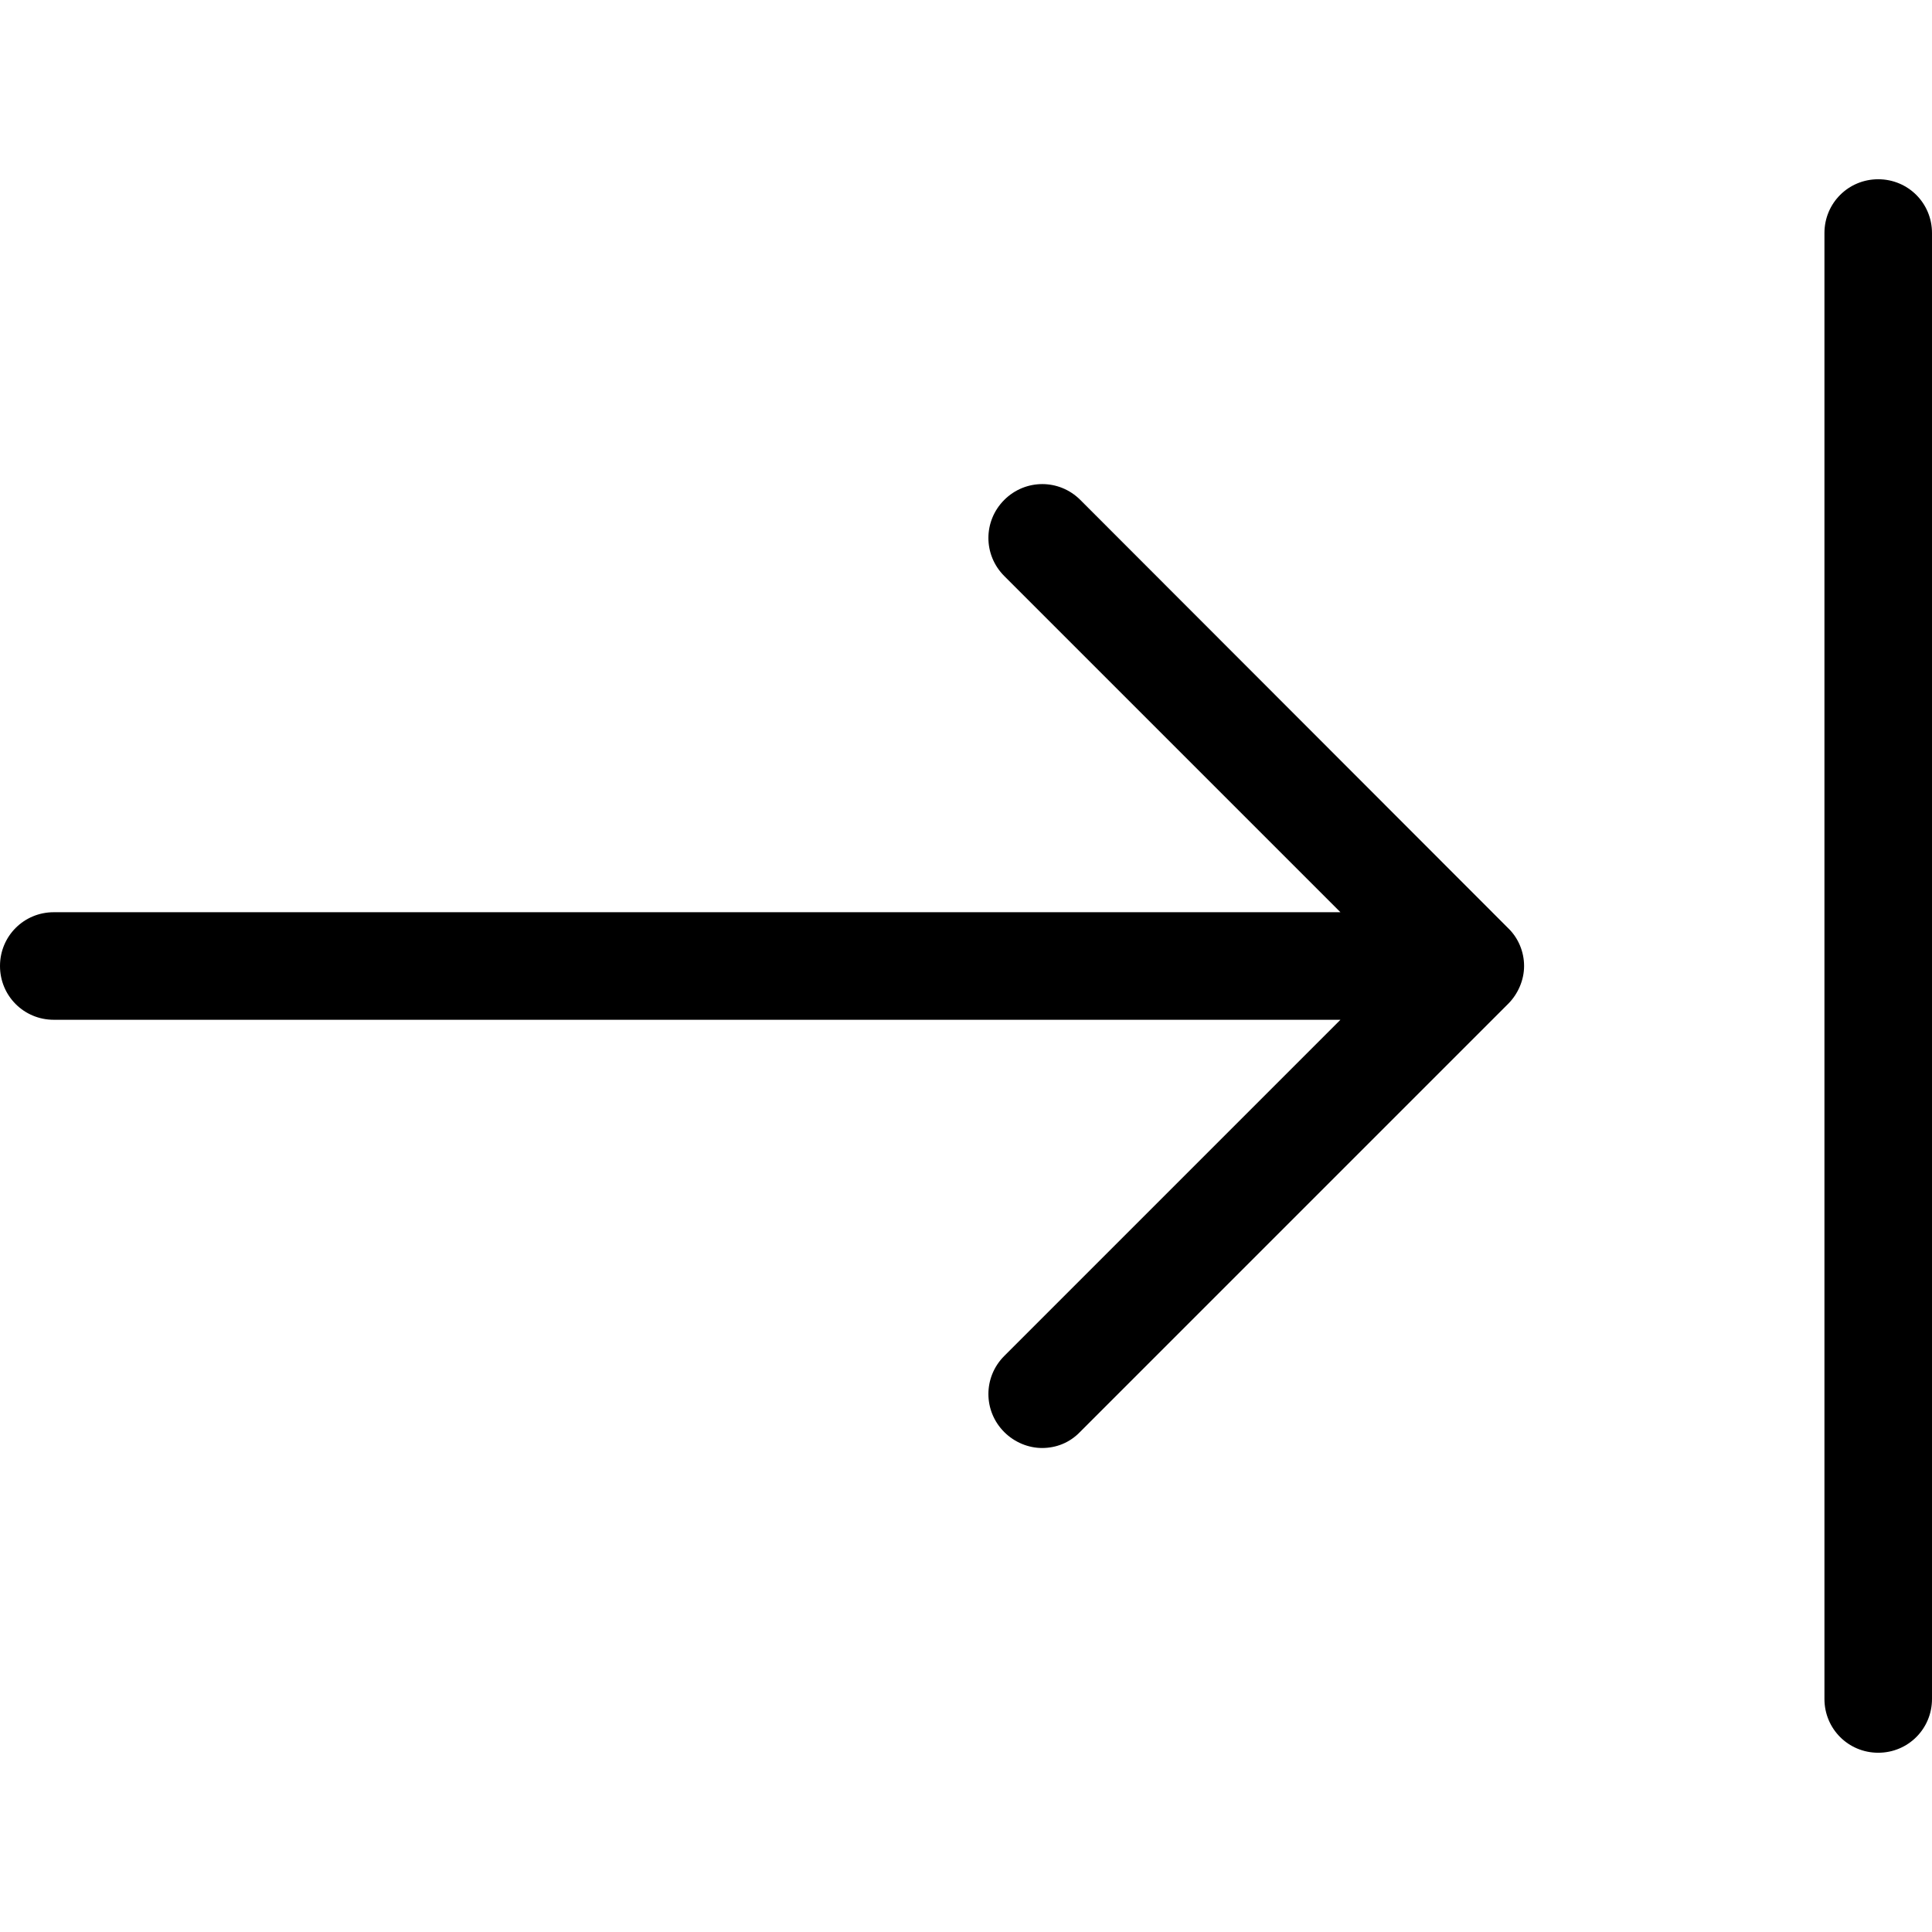
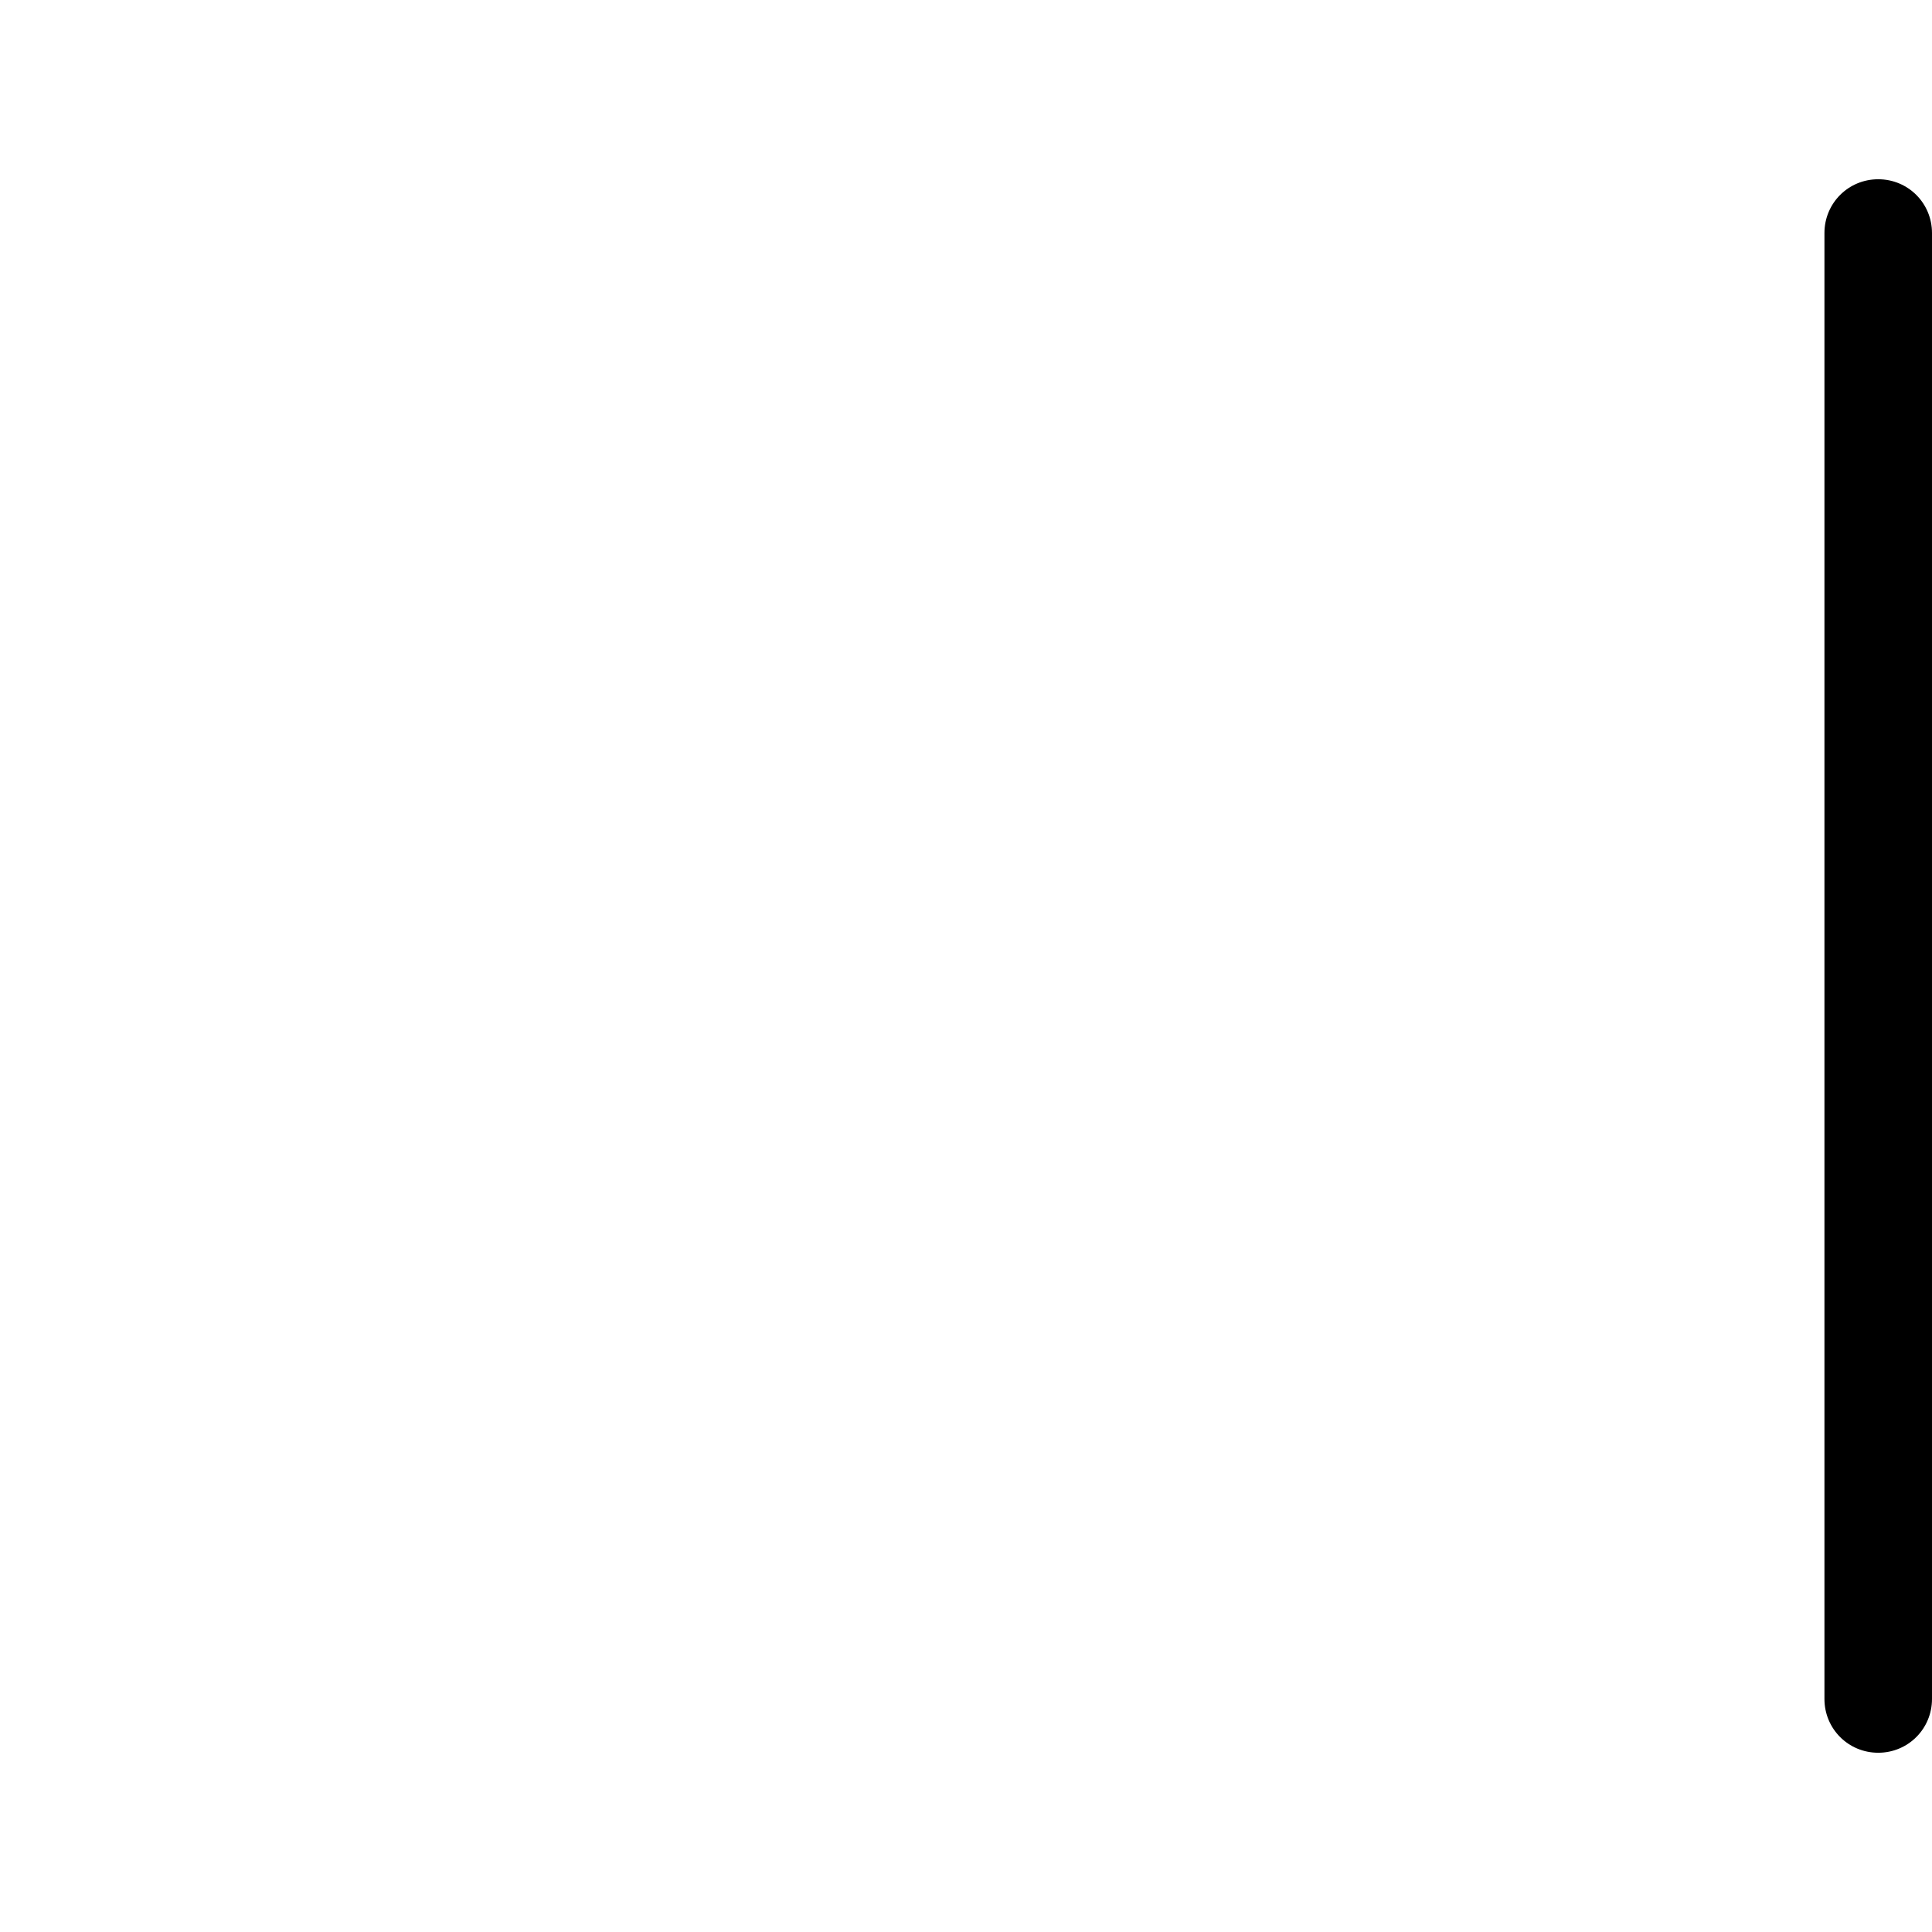
<svg xmlns="http://www.w3.org/2000/svg" version="1.1" id="Capa_1" x="0px" y="0px" viewBox="0 0 485 485" style="enable-background:new 0 0 485 485;" xml:space="preserve">
  <g>
    <g>
-       <path d="M271.2,125.5c-5.3-5.3-13.8-5.3-19.1,0c-5.3,5.3-5.3,13.8,0,19.1l84.4,84.4h-323C6,229,0,235,0,242.5S6,256,13.5,256h323 l-84.4,84.4c-5.3,5.3-5.3,13.8,0,19.1c2.6,2.6,6.1,4,9.5,4c3.5,0,6.9-1.3,9.5-4L378.6,252c2.5-2.5,4-6,4-9.5s-1.4-7-4-9.5 L271.2,125.5z" />
      <path d="M471.5,45C464,45,458,51,458,58.5v368c0,7.5,6,13.5,13.5,13.5s13.5-6,13.5-13.5v-368C485,51,479,45,471.5,45z" />
    </g>
  </g>
</svg>